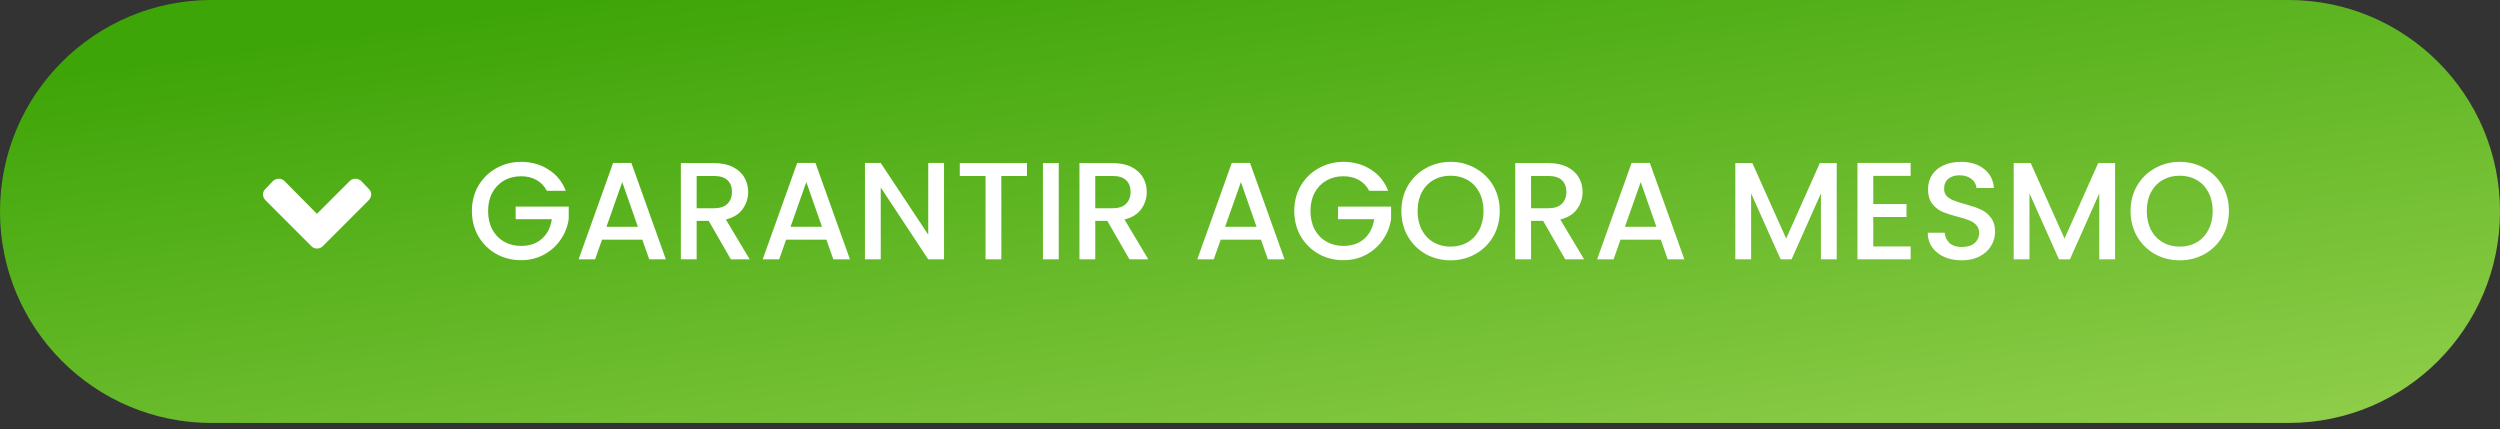
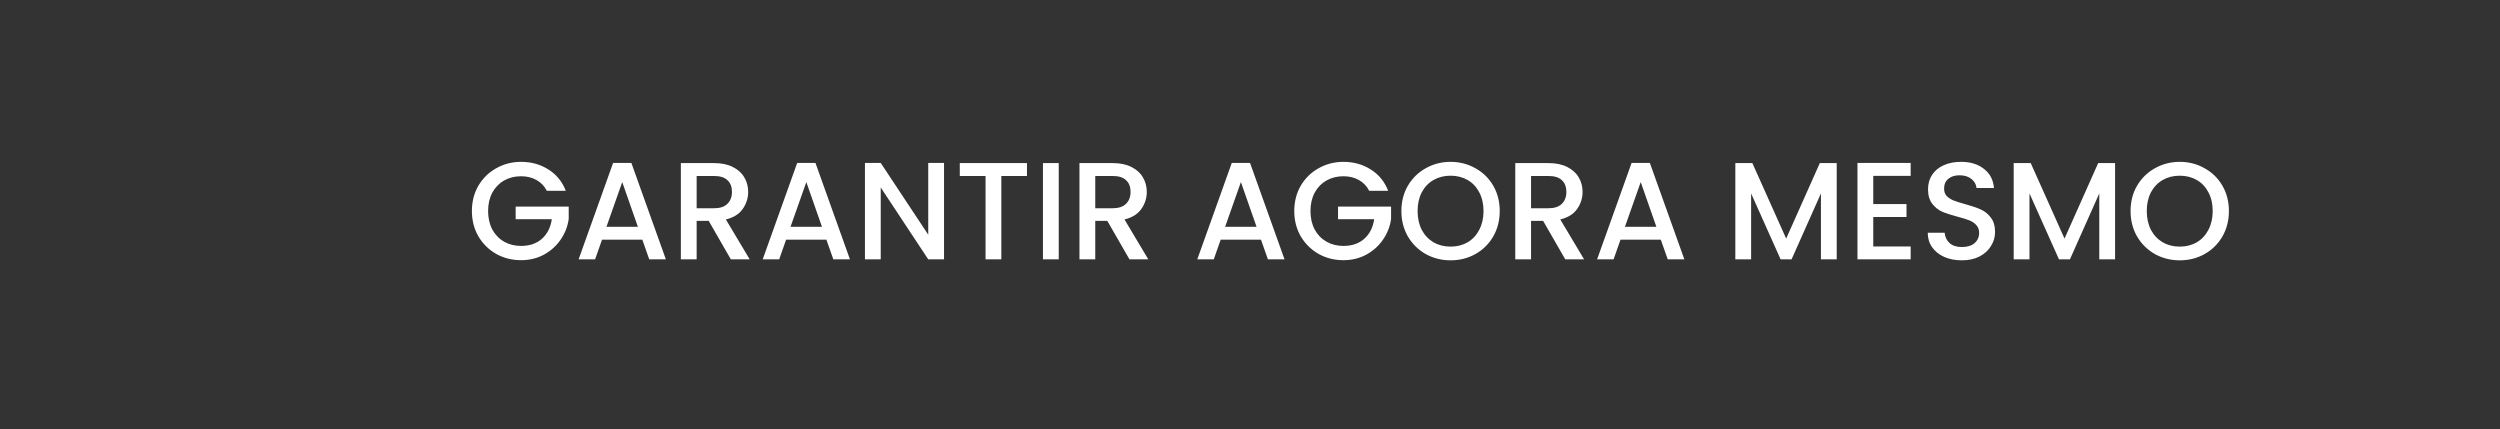
<svg xmlns="http://www.w3.org/2000/svg" width="361" height="62" viewBox="0 0 361 62" fill="none">
  <rect x="0" y="0" width="361" height="62" fill="#333333" stroke="none" />
-   <path d="M0 30.537C0 13.672 13.672 0 30.537 0H330.463C347.328 0 361 13.672 361 30.537C361 47.402 347.328 61.074 330.463 61.074H30.537C13.672 61.074 0 47.402 0 30.537Z" fill="url(#paint0_linear_288_127)" />
-   <path d="M44.982 35.562L38.342 28.921C37.853 28.433 37.853 27.701 38.342 27.261L39.416 26.138C39.904 25.699 40.637 25.699 41.076 26.138L45.764 30.875L50.5 26.138C50.94 25.699 51.672 25.699 52.16 26.138L53.234 27.261C53.723 27.701 53.723 28.433 53.234 28.921L46.594 35.562C46.154 36.002 45.422 36.002 44.982 35.562Z" fill="white" />
  <path d="M78.962 27.551C78.602 26.857 78.102 26.337 77.462 25.991C76.822 25.631 76.082 25.451 75.242 25.451C74.322 25.451 73.502 25.657 72.782 26.071C72.062 26.484 71.496 27.071 71.082 27.831C70.682 28.591 70.482 29.471 70.482 30.471C70.482 31.471 70.682 32.357 71.082 33.131C71.496 33.891 72.062 34.477 72.782 34.891C73.502 35.304 74.322 35.511 75.242 35.511C76.482 35.511 77.489 35.164 78.262 34.471C79.036 33.777 79.509 32.837 79.682 31.651H74.462V29.831H82.122V31.611C81.976 32.691 81.589 33.684 80.962 34.591C80.349 35.497 79.542 36.224 78.542 36.771C77.556 37.304 76.456 37.571 75.242 37.571C73.936 37.571 72.742 37.271 71.662 36.671C70.582 36.057 69.722 35.211 69.082 34.131C68.456 33.051 68.142 31.831 68.142 30.471C68.142 29.111 68.456 27.891 69.082 26.811C69.722 25.731 70.582 24.891 71.662 24.291C72.756 23.677 73.949 23.371 75.242 23.371C76.722 23.371 78.036 23.737 79.182 24.471C80.342 25.191 81.182 26.217 81.702 27.551H78.962ZM92.751 34.611H86.931L85.931 37.451H83.551L88.531 23.531H91.171L96.151 37.451H93.751L92.751 34.611ZM92.111 32.751L89.851 26.291L87.571 32.751H92.111ZM105.536 37.451L102.336 31.891H100.596V37.451H98.316V23.551H103.116C104.183 23.551 105.083 23.737 105.816 24.111C106.563 24.484 107.116 24.984 107.476 25.611C107.85 26.237 108.036 26.937 108.036 27.711C108.036 28.617 107.77 29.444 107.236 30.191C106.716 30.924 105.91 31.424 104.816 31.691L108.256 37.451H105.536ZM100.596 30.071H103.116C103.97 30.071 104.61 29.857 105.036 29.431C105.476 29.004 105.696 28.431 105.696 27.711C105.696 26.991 105.483 26.431 105.056 26.031C104.63 25.617 103.983 25.411 103.116 25.411H100.596V30.071ZM119.333 34.611H113.513L112.513 37.451H110.133L115.113 23.531H117.753L122.733 37.451H120.333L119.333 34.611ZM118.693 32.751L116.433 26.291L114.153 32.751H118.693ZM136.318 37.451H134.038L127.178 27.071V37.451H124.898V23.531H127.178L134.038 33.891V23.531H136.318V37.451ZM148.293 23.551V25.411H144.593V37.451H142.313V25.411H138.593V23.551H148.293ZM152.882 23.551V37.451H150.602V23.551H152.882ZM163.095 37.451L159.895 31.891H158.155V37.451H155.875V23.551H160.675C161.742 23.551 162.642 23.737 163.375 24.111C164.122 24.484 164.675 24.984 165.035 25.611C165.408 26.237 165.595 26.937 165.595 27.711C165.595 28.617 165.328 29.444 164.795 30.191C164.275 30.924 163.468 31.424 162.375 31.691L165.815 37.451H163.095ZM158.155 30.071H160.675C161.528 30.071 162.168 29.857 162.595 29.431C163.035 29.004 163.255 28.431 163.255 27.711C163.255 26.991 163.042 26.431 162.615 26.031C162.188 25.617 161.542 25.411 160.675 25.411H158.155V30.071ZM182.087 34.611H176.267L175.267 37.451H172.887L177.867 23.531H180.507L185.487 37.451H183.087L182.087 34.611ZM181.447 32.751L179.187 26.291L176.907 32.751H181.447ZM197.712 27.551C197.352 26.857 196.852 26.337 196.212 25.991C195.572 25.631 194.832 25.451 193.992 25.451C193.072 25.451 192.252 25.657 191.532 26.071C190.812 26.484 190.246 27.071 189.832 27.831C189.432 28.591 189.232 29.471 189.232 30.471C189.232 31.471 189.432 32.357 189.832 33.131C190.246 33.891 190.812 34.477 191.532 34.891C192.252 35.304 193.072 35.511 193.992 35.511C195.232 35.511 196.239 35.164 197.012 34.471C197.786 33.777 198.259 32.837 198.432 31.651H193.212V29.831H200.872V31.611C200.726 32.691 200.339 33.684 199.712 34.591C199.099 35.497 198.292 36.224 197.292 36.771C196.306 37.304 195.206 37.571 193.992 37.571C192.686 37.571 191.492 37.271 190.412 36.671C189.332 36.057 188.472 35.211 187.832 34.131C187.206 33.051 186.892 31.831 186.892 30.471C186.892 29.111 187.206 27.891 187.832 26.811C188.472 25.731 189.332 24.891 190.412 24.291C191.506 23.677 192.699 23.371 193.992 23.371C195.472 23.371 196.786 23.737 197.932 24.471C199.092 25.191 199.932 26.217 200.452 27.551H197.712ZM209.461 37.591C208.168 37.591 206.974 37.291 205.881 36.691C204.801 36.077 203.941 35.231 203.301 34.151C202.674 33.057 202.361 31.831 202.361 30.471C202.361 29.111 202.674 27.891 203.301 26.811C203.941 25.731 204.801 24.891 205.881 24.291C206.974 23.677 208.168 23.371 209.461 23.371C210.768 23.371 211.961 23.677 213.041 24.291C214.134 24.891 214.994 25.731 215.621 26.811C216.248 27.891 216.561 29.111 216.561 30.471C216.561 31.831 216.248 33.057 215.621 34.151C214.994 35.231 214.134 36.077 213.041 36.691C211.961 37.291 210.768 37.591 209.461 37.591ZM209.461 35.611C210.381 35.611 211.201 35.404 211.921 34.991C212.641 34.564 213.201 33.964 213.601 33.191C214.014 32.404 214.221 31.497 214.221 30.471C214.221 29.444 214.014 28.544 213.601 27.771C213.201 26.997 212.641 26.404 211.921 25.991C211.201 25.577 210.381 25.371 209.461 25.371C208.541 25.371 207.721 25.577 207.001 25.991C206.281 26.404 205.714 26.997 205.301 27.771C204.901 28.544 204.701 29.444 204.701 30.471C204.701 31.497 204.901 32.404 205.301 33.191C205.714 33.964 206.281 34.564 207.001 34.991C207.721 35.404 208.541 35.611 209.461 35.611ZM226.025 37.451L222.825 31.891H221.085V37.451H218.805V23.551H223.605C224.671 23.551 225.571 23.737 226.305 24.111C227.051 24.484 227.605 24.984 227.965 25.611C228.338 26.237 228.525 26.937 228.525 27.711C228.525 28.617 228.258 29.444 227.725 30.191C227.205 30.924 226.398 31.424 225.305 31.691L228.745 37.451H226.025ZM221.085 30.071H223.605C224.458 30.071 225.098 29.857 225.525 29.431C225.965 29.004 226.185 28.431 226.185 27.711C226.185 26.991 225.971 26.431 225.545 26.031C225.118 25.617 224.471 25.411 223.605 25.411H221.085V30.071ZM239.821 34.611H234.001L233.001 37.451H230.621L235.601 23.531H238.241L243.221 37.451H240.821L239.821 34.611ZM239.181 32.751L236.921 26.291L234.641 32.751H239.181ZM265.222 23.551V37.451H262.942V27.931L258.702 37.451H257.122L252.862 27.931V37.451H250.582V23.551H253.042L257.922 34.451L262.782 23.551H265.222ZM270.499 25.391V29.471H275.299V31.331H270.499V35.591H275.899V37.451H268.219V23.531H275.899V25.391H270.499ZM283.287 37.591C282.354 37.591 281.514 37.431 280.767 37.111C280.02 36.777 279.434 36.311 279.007 35.711C278.58 35.111 278.367 34.411 278.367 33.611H280.807C280.86 34.211 281.094 34.704 281.507 35.091C281.934 35.477 282.527 35.671 283.287 35.671C284.074 35.671 284.687 35.484 285.127 35.111C285.567 34.724 285.787 34.231 285.787 33.631C285.787 33.164 285.647 32.784 285.367 32.491C285.1 32.197 284.76 31.971 284.347 31.811C283.947 31.651 283.387 31.477 282.667 31.291C281.76 31.051 281.02 30.811 280.447 30.571C279.887 30.317 279.407 29.931 279.007 29.411C278.607 28.891 278.407 28.197 278.407 27.331C278.407 26.531 278.607 25.831 279.007 25.231C279.407 24.631 279.967 24.171 280.687 23.851C281.407 23.531 282.24 23.371 283.187 23.371C284.534 23.371 285.634 23.711 286.487 24.391C287.354 25.057 287.834 25.977 287.927 27.151H285.407C285.367 26.644 285.127 26.211 284.687 25.851C284.247 25.491 283.667 25.311 282.947 25.311C282.294 25.311 281.76 25.477 281.347 25.811C280.934 26.144 280.727 26.624 280.727 27.251C280.727 27.677 280.854 28.031 281.107 28.311C281.374 28.577 281.707 28.791 282.107 28.951C282.507 29.111 283.054 29.284 283.747 29.471C284.667 29.724 285.414 29.977 285.987 30.231C286.574 30.484 287.067 30.877 287.467 31.411C287.88 31.931 288.087 32.631 288.087 33.511C288.087 34.217 287.894 34.884 287.507 35.511C287.134 36.137 286.58 36.644 285.847 37.031C285.127 37.404 284.274 37.591 283.287 37.591ZM305.417 23.551V37.451H303.137V27.931L298.897 37.451H297.317L293.057 27.931V37.451H290.777V23.551H293.237L298.117 34.451L302.977 23.551H305.417ZM314.754 37.591C313.461 37.591 312.267 37.291 311.174 36.691C310.094 36.077 309.234 35.231 308.594 34.151C307.967 33.057 307.654 31.831 307.654 30.471C307.654 29.111 307.967 27.891 308.594 26.811C309.234 25.731 310.094 24.891 311.174 24.291C312.267 23.677 313.461 23.371 314.754 23.371C316.061 23.371 317.254 23.677 318.334 24.291C319.427 24.891 320.287 25.731 320.914 26.811C321.541 27.891 321.854 29.111 321.854 30.471C321.854 31.831 321.541 33.057 320.914 34.151C320.287 35.231 319.427 36.077 318.334 36.691C317.254 37.291 316.061 37.591 314.754 37.591ZM314.754 35.611C315.674 35.611 316.494 35.404 317.214 34.991C317.934 34.564 318.494 33.964 318.894 33.191C319.307 32.404 319.514 31.497 319.514 30.471C319.514 29.444 319.307 28.544 318.894 27.771C318.494 26.997 317.934 26.404 317.214 25.991C316.494 25.577 315.674 25.371 314.754 25.371C313.834 25.371 313.014 25.577 312.294 25.991C311.574 26.404 311.007 26.997 310.594 27.771C310.194 28.544 309.994 29.444 309.994 30.471C309.994 31.497 310.194 32.404 310.594 33.191C311.007 33.964 311.574 34.564 312.294 34.991C313.014 35.404 313.834 35.611 314.754 35.611Z" fill="white" />
  <defs>
    <linearGradient id="paint0_linear_288_127" x1="86.31" y1="-5.27383e-05" x2="100.822" y2="104.664" gradientUnits="userSpaceOnUse">
      <stop stop-color="#3EA508" />
      <stop offset="1" stop-color="#98D251" />
    </linearGradient>
  </defs>
</svg>